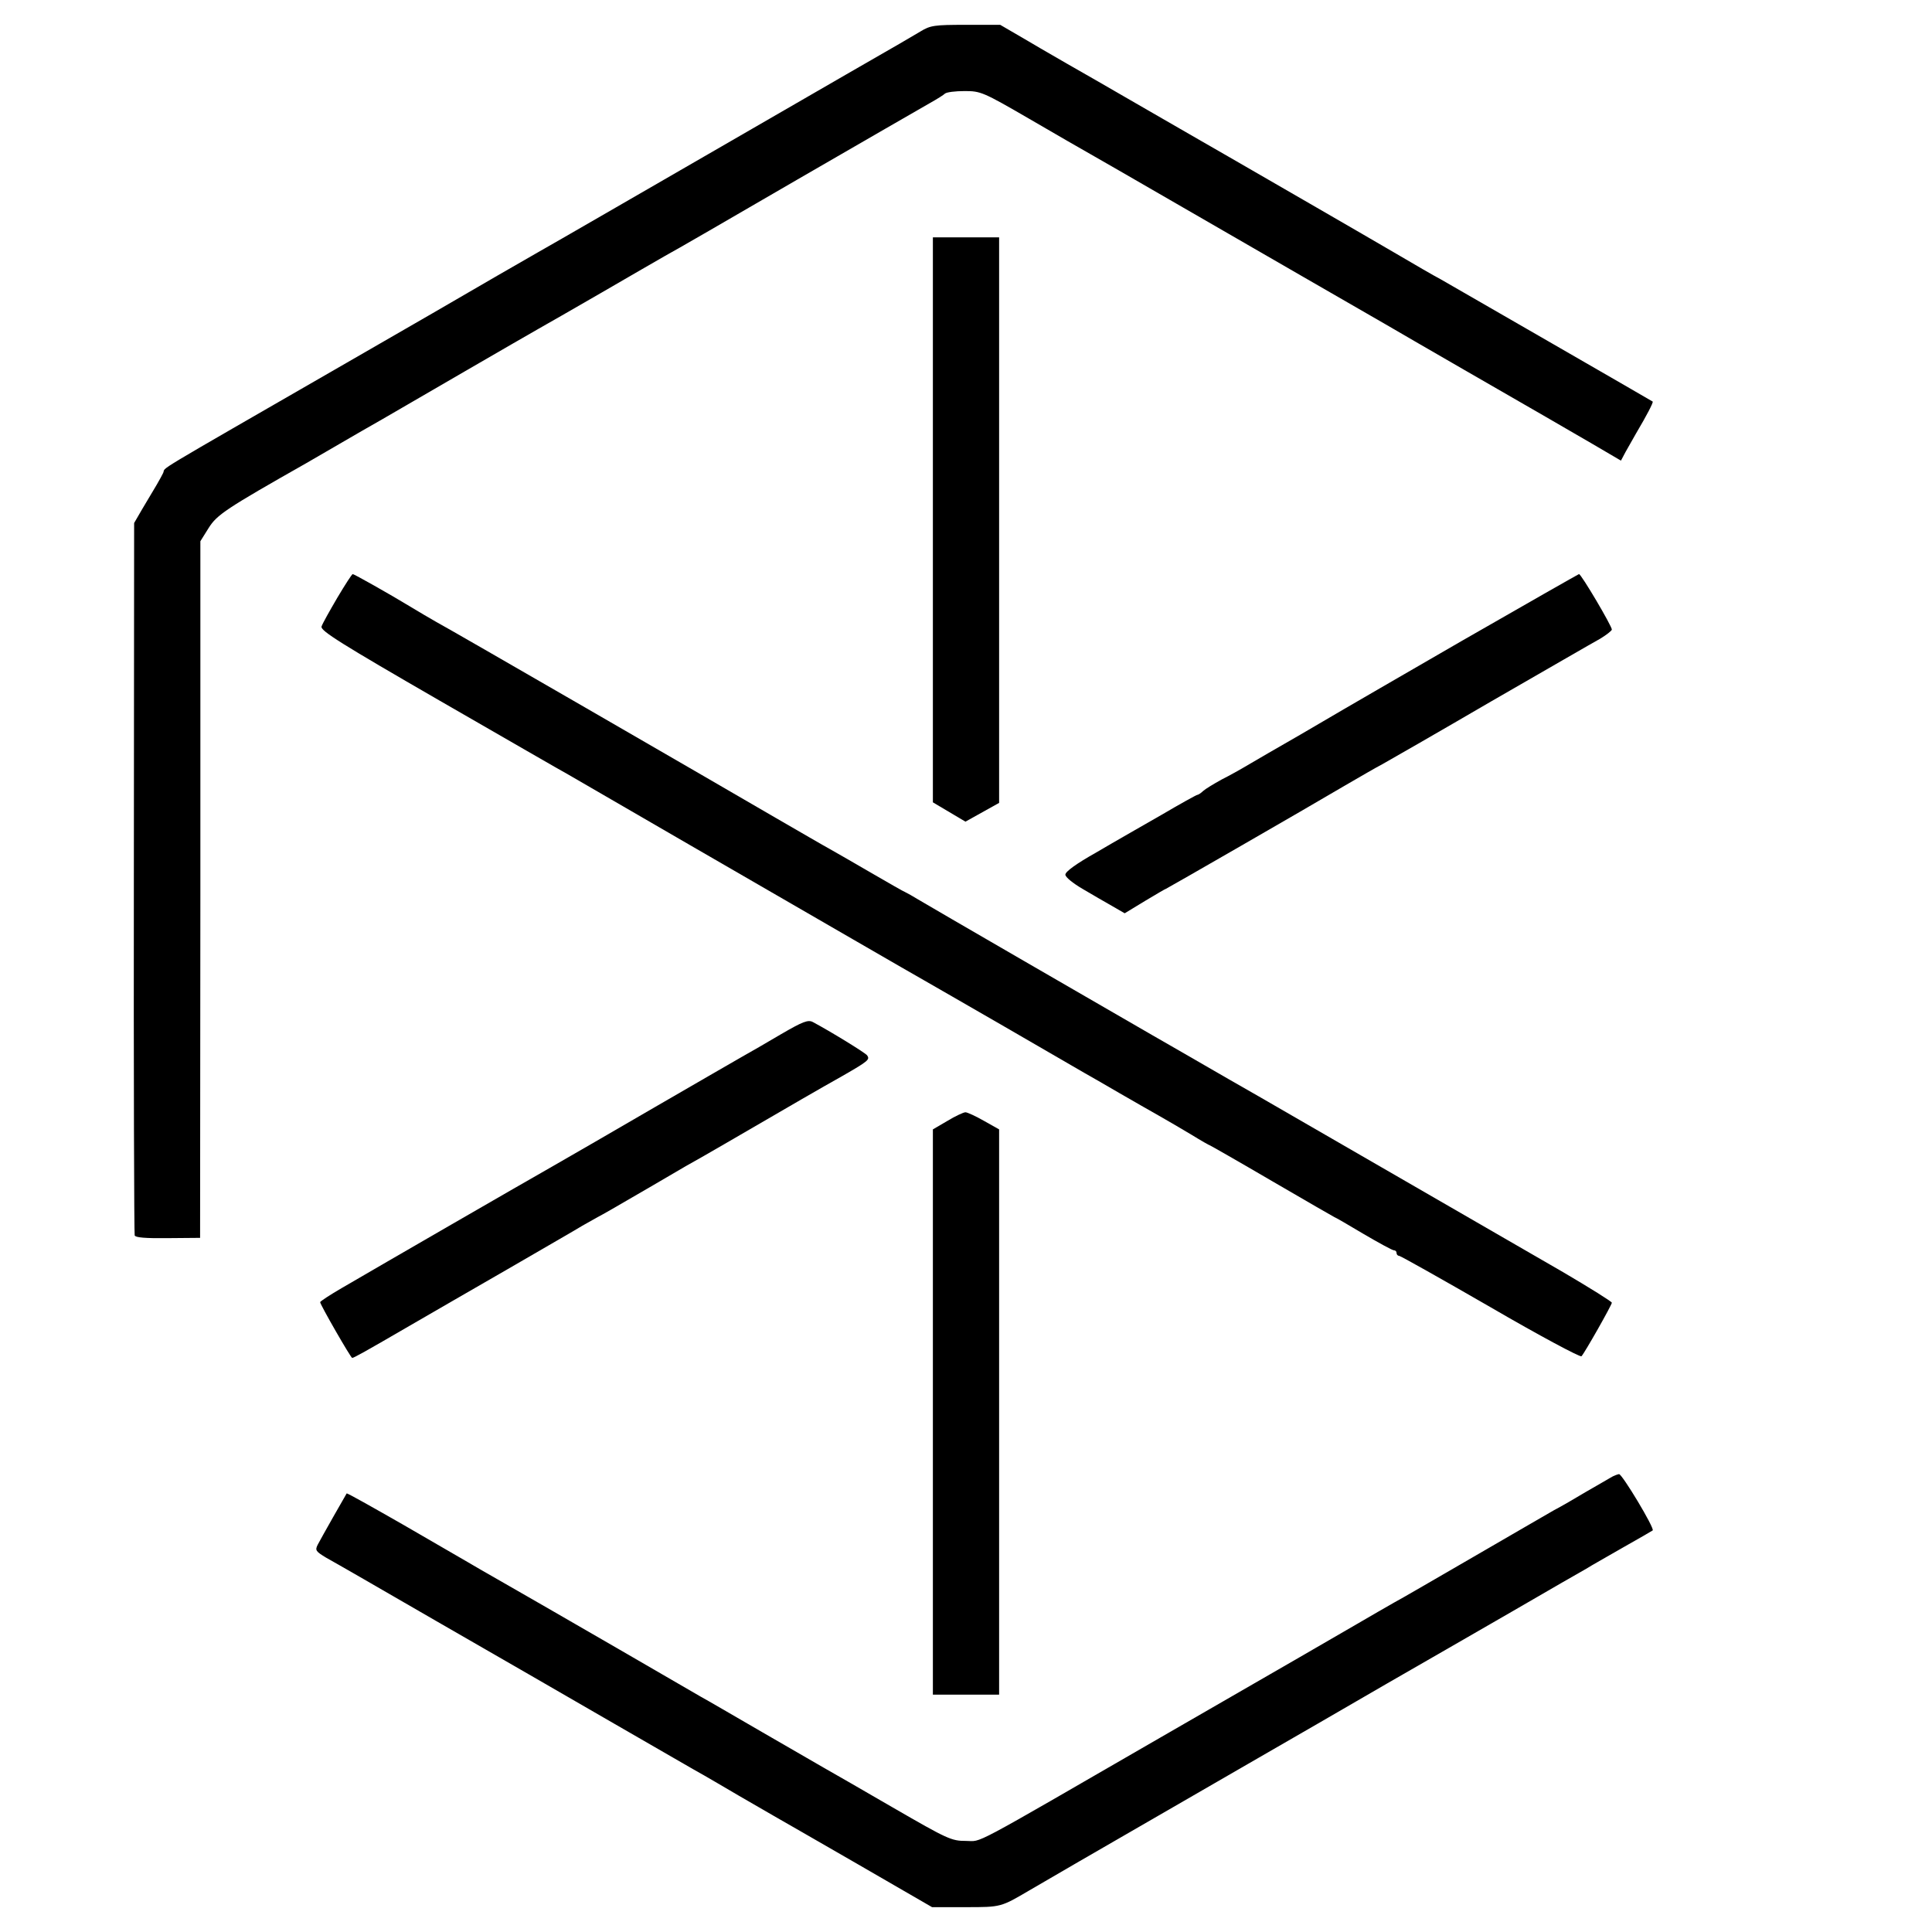
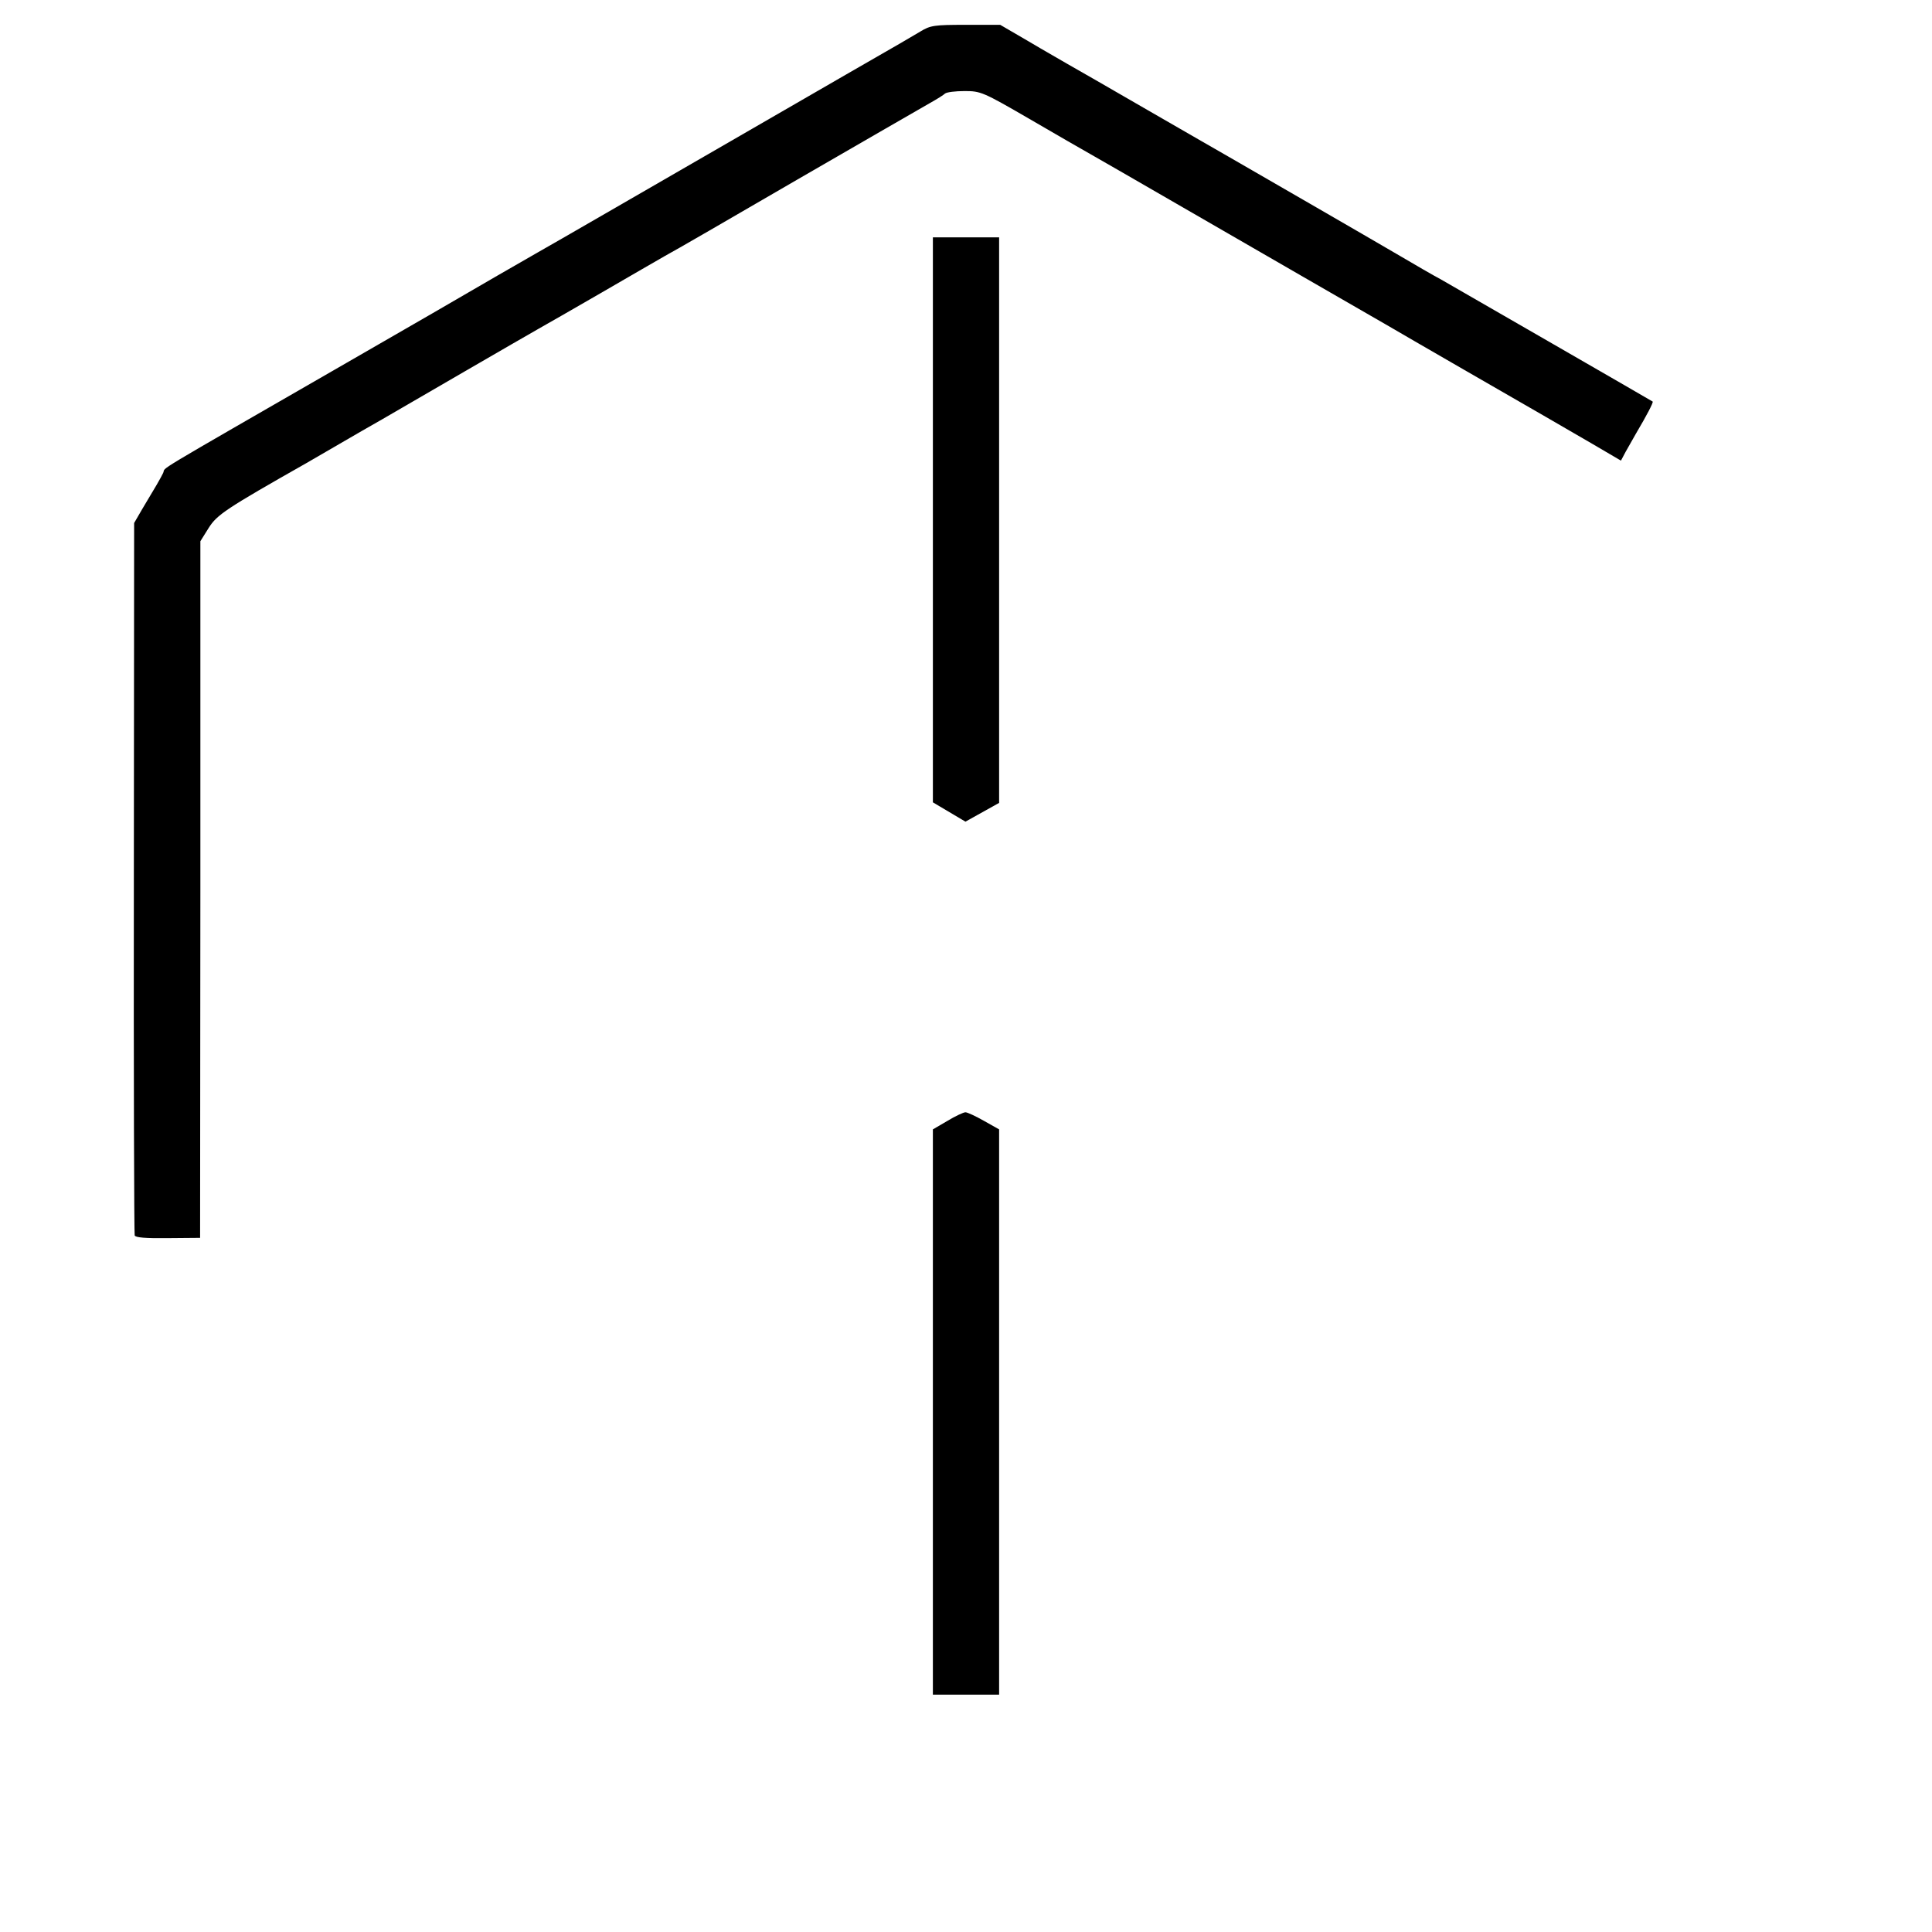
<svg xmlns="http://www.w3.org/2000/svg" version="1.0" width="700pt" height="700pt" viewBox="0 0 700 700" preserveAspectRatio="xMidYMid meet">
  <g transform="translate(0,700) scale(0.1,-0.1)" fill="#000000" stroke="none">
    <path d="M3335 6886 c-22 -13 -56 -33 -75 -44 -19 -11 -294 -169 -610 -352 -316 -183 -593 -342 -615 -355 -22 -12 -125 -72 -230 -132 -104 -61 -352 -204 -550 -318 -734 -423 -651 -373 -664 -399 -11 -22 -26 -48 -76 -131 l-29 -50 -1 -1285 c-1 -707 1 -1290 3 -1296 2 -8 40 -11 120 -10 l117 1 1 1262 0 1262 30 48 c30 48 63 70 354 235 19 11 64 37 100 58 36 21 81 47 100 58 37 21 38 21 375 217 121 70 240 139 265 153 25 14 128 73 230 132 102 59 205 119 230 133 25 13 241 138 480 277 239 138 455 263 480 277 25 14 49 29 54 34 6 5 37 9 71 9 58 0 66 -3 235 -101 96 -56 195 -113 220 -127 25 -14 155 -89 290 -167 135 -78 353 -204 485 -280 132 -76 265 -153 295 -170 30 -18 159 -92 285 -165 127 -73 259 -149 295 -170 36 -21 112 -65 169 -98 l104 -61 17 32 c10 18 27 48 38 67 38 64 63 112 60 115 -4 3 -714 412 -768 443 -25 13 -97 55 -160 92 -104 61 -525 304 -610 353 -19 11 -150 86 -290 167 -140 81 -272 157 -292 168 -20 12 -84 48 -141 82 l-103 60 -125 0 c-113 0 -128 -2 -164 -24z" />
    <path d="M3380 5117 l0 -1024 59 -35 59 -35 61 34 61 34 0 1025 0 1024 -120 0 -120 0 0 -1023z" />
-     <path d="M1222 4834 c-28 -48 -54 -94 -57 -104 -5 -15 72 -63 427 -268 238 -137 449 -259 468 -269 19 -11 217 -126 440 -255 486 -281 802 -464 850 -491 19 -11 150 -86 290 -167 140 -81 271 -157 290 -168 19 -11 76 -43 125 -72 50 -29 115 -66 145 -83 30 -17 83 -48 118 -69 34 -21 64 -38 66 -38 1 0 103 -58 226 -130 122 -71 224 -130 225 -130 2 0 49 -27 104 -60 56 -33 106 -60 111 -60 6 0 10 -4 10 -10 0 -5 4 -10 9 -10 5 0 154 -84 331 -186 177 -103 325 -182 330 -178 12 13 110 186 110 194 0 4 -80 54 -177 111 -469 271 -1029 594 -1103 637 -55 31 -162 93 -195 112 -30 17 -131 76 -191 110 -132 76 -825 477 -849 492 -16 10 -36 21 -44 25 -8 3 -63 35 -122 69 -60 35 -128 74 -151 87 -24 13 -113 65 -198 114 -254 148 -1181 684 -1230 710 -25 14 -65 38 -90 53 -79 48 -207 120 -212 120 -3 0 -28 -39 -56 -86z" />
-     <path d="M5300 4680 c-228 -132 -422 -244 -430 -249 -8 -5 -80 -47 -159 -93 -80 -46 -165 -95 -190 -110 -25 -15 -68 -39 -96 -53 -27 -15 -57 -33 -66 -41 -8 -8 -18 -14 -21 -14 -3 0 -61 -32 -129 -72 -68 -39 -175 -100 -236 -136 -73 -41 -113 -70 -113 -81 0 -9 27 -31 63 -52 34 -20 82 -48 107 -62 l45 -26 74 45 c40 24 74 44 76 44 2 0 501 287 650 375 50 29 110 64 135 77 25 14 203 116 395 228 193 111 369 213 393 226 23 14 42 29 42 33 0 13 -111 201 -119 201 -3 -1 -193 -109 -421 -240z" />
-     <path d="M2830 3253 c-52 -31 -115 -67 -140 -81 -25 -14 -166 -96 -315 -182 -148 -86 -317 -184 -375 -217 -104 -59 -613 -353 -762 -440 -43 -25 -78 -48 -78 -51 0 -9 111 -202 116 -202 6 0 49 24 209 117 66 38 226 131 355 205 129 75 251 145 270 157 19 11 44 25 55 31 21 11 44 24 190 109 50 29 108 63 130 76 22 12 85 48 140 80 258 150 346 201 428 247 94 54 99 59 89 74 -6 9 -133 87 -197 121 -17 9 -36 2 -115 -44z" />
    <path d="M3433 2939 l-53 -31 0 -1024 0 -1024 120 0 120 0 0 1024 0 1024 -55 31 c-30 17 -60 31 -67 31 -7 0 -37 -14 -65 -31z" />
-     <path d="M5835 1646 c-11 -6 -51 -30 -90 -52 -38 -23 -90 -53 -115 -66 -25 -14 -155 -90 -290 -168 -135 -78 -265 -154 -290 -167 -25 -14 -85 -49 -135 -78 -93 -54 -217 -126 -710 -410 -708 -409 -644 -375 -705 -375 -53 0 -66 6 -265 121 -116 67 -228 132 -250 144 -22 13 -123 71 -225 130 -102 59 -201 117 -220 127 -19 11 -152 88 -295 171 -281 162 -273 158 -420 242 -55 31 -113 65 -130 75 -16 9 -121 70 -233 135 -112 64 -204 116 -206 114 -4 -6 -92 -161 -105 -186 -10 -20 -7 -24 31 -47 24 -13 203 -116 398 -229 195 -112 486 -280 645 -372 160 -92 306 -177 325 -187 19 -11 76 -44 125 -73 50 -29 107 -62 128 -74 20 -11 158 -91 306 -176 l268 -155 122 0 c129 0 127 0 231 61 34 20 190 111 790 457 157 90 384 222 505 292 121 69 326 188 455 262 129 75 249 144 267 154 17 11 78 45 135 78 57 32 105 60 106 61 8 7 -111 205 -122 204 -6 -1 -20 -6 -31 -13z" />
  </g>
</svg>